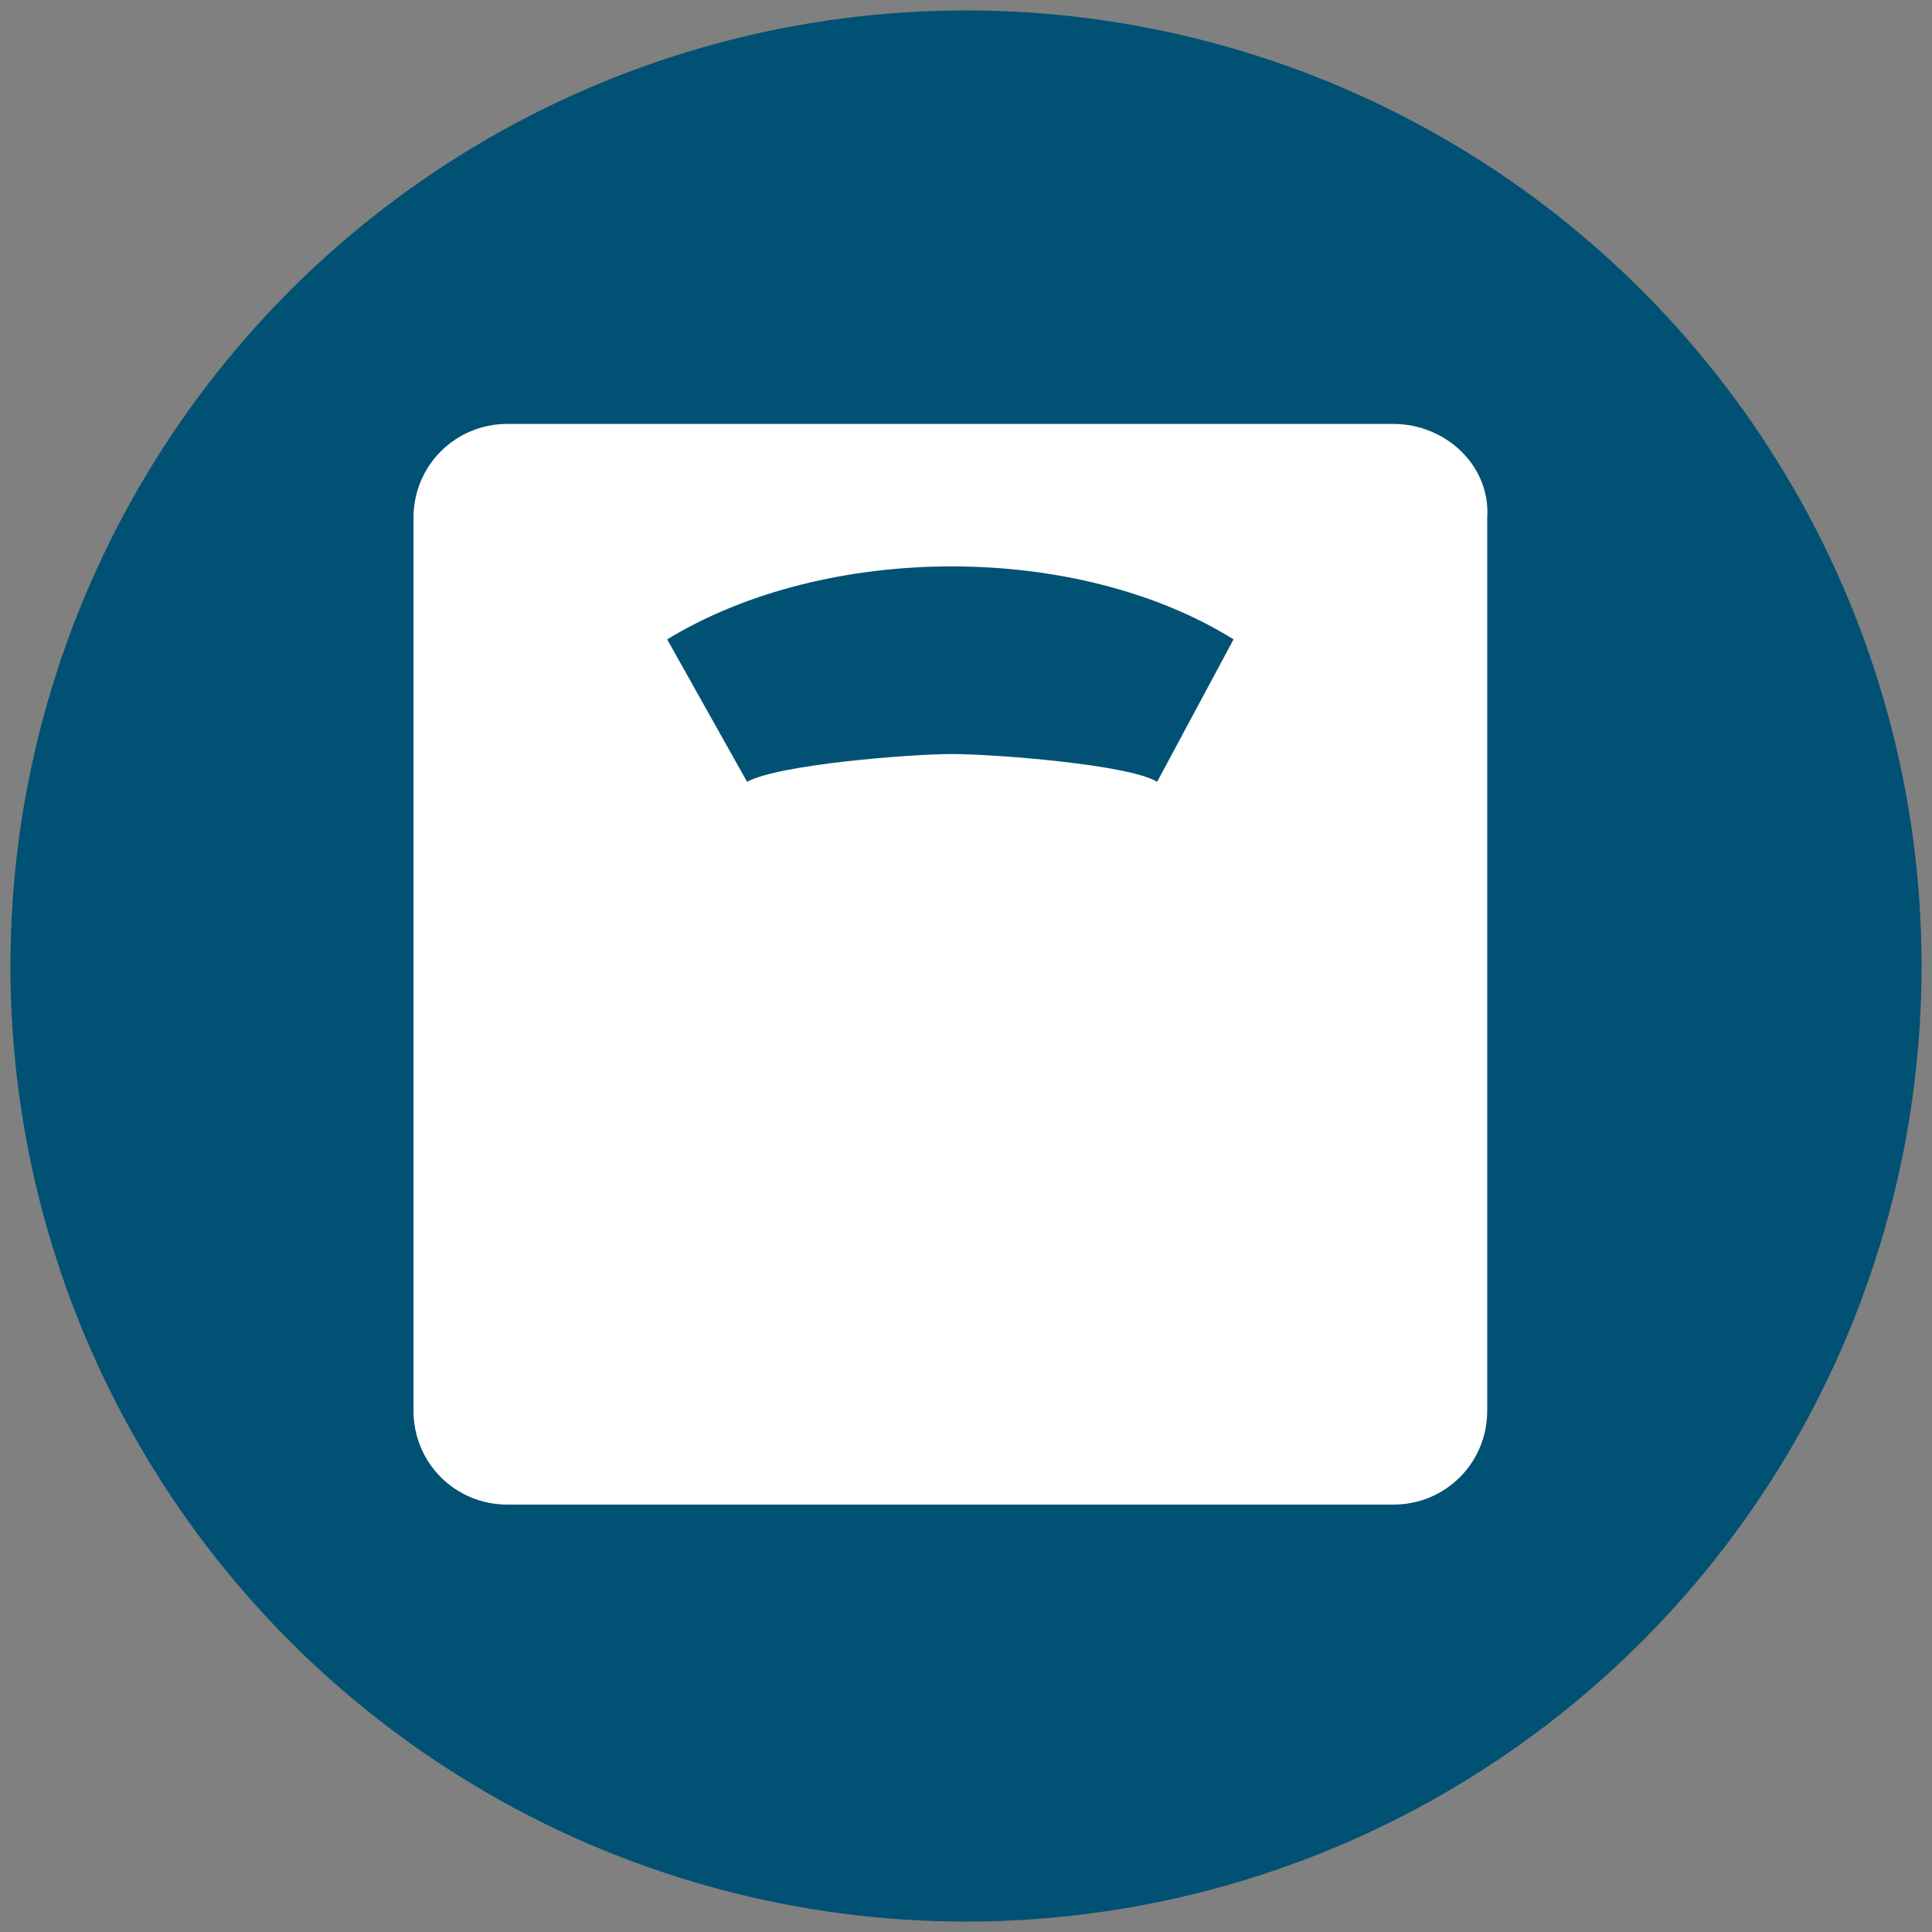
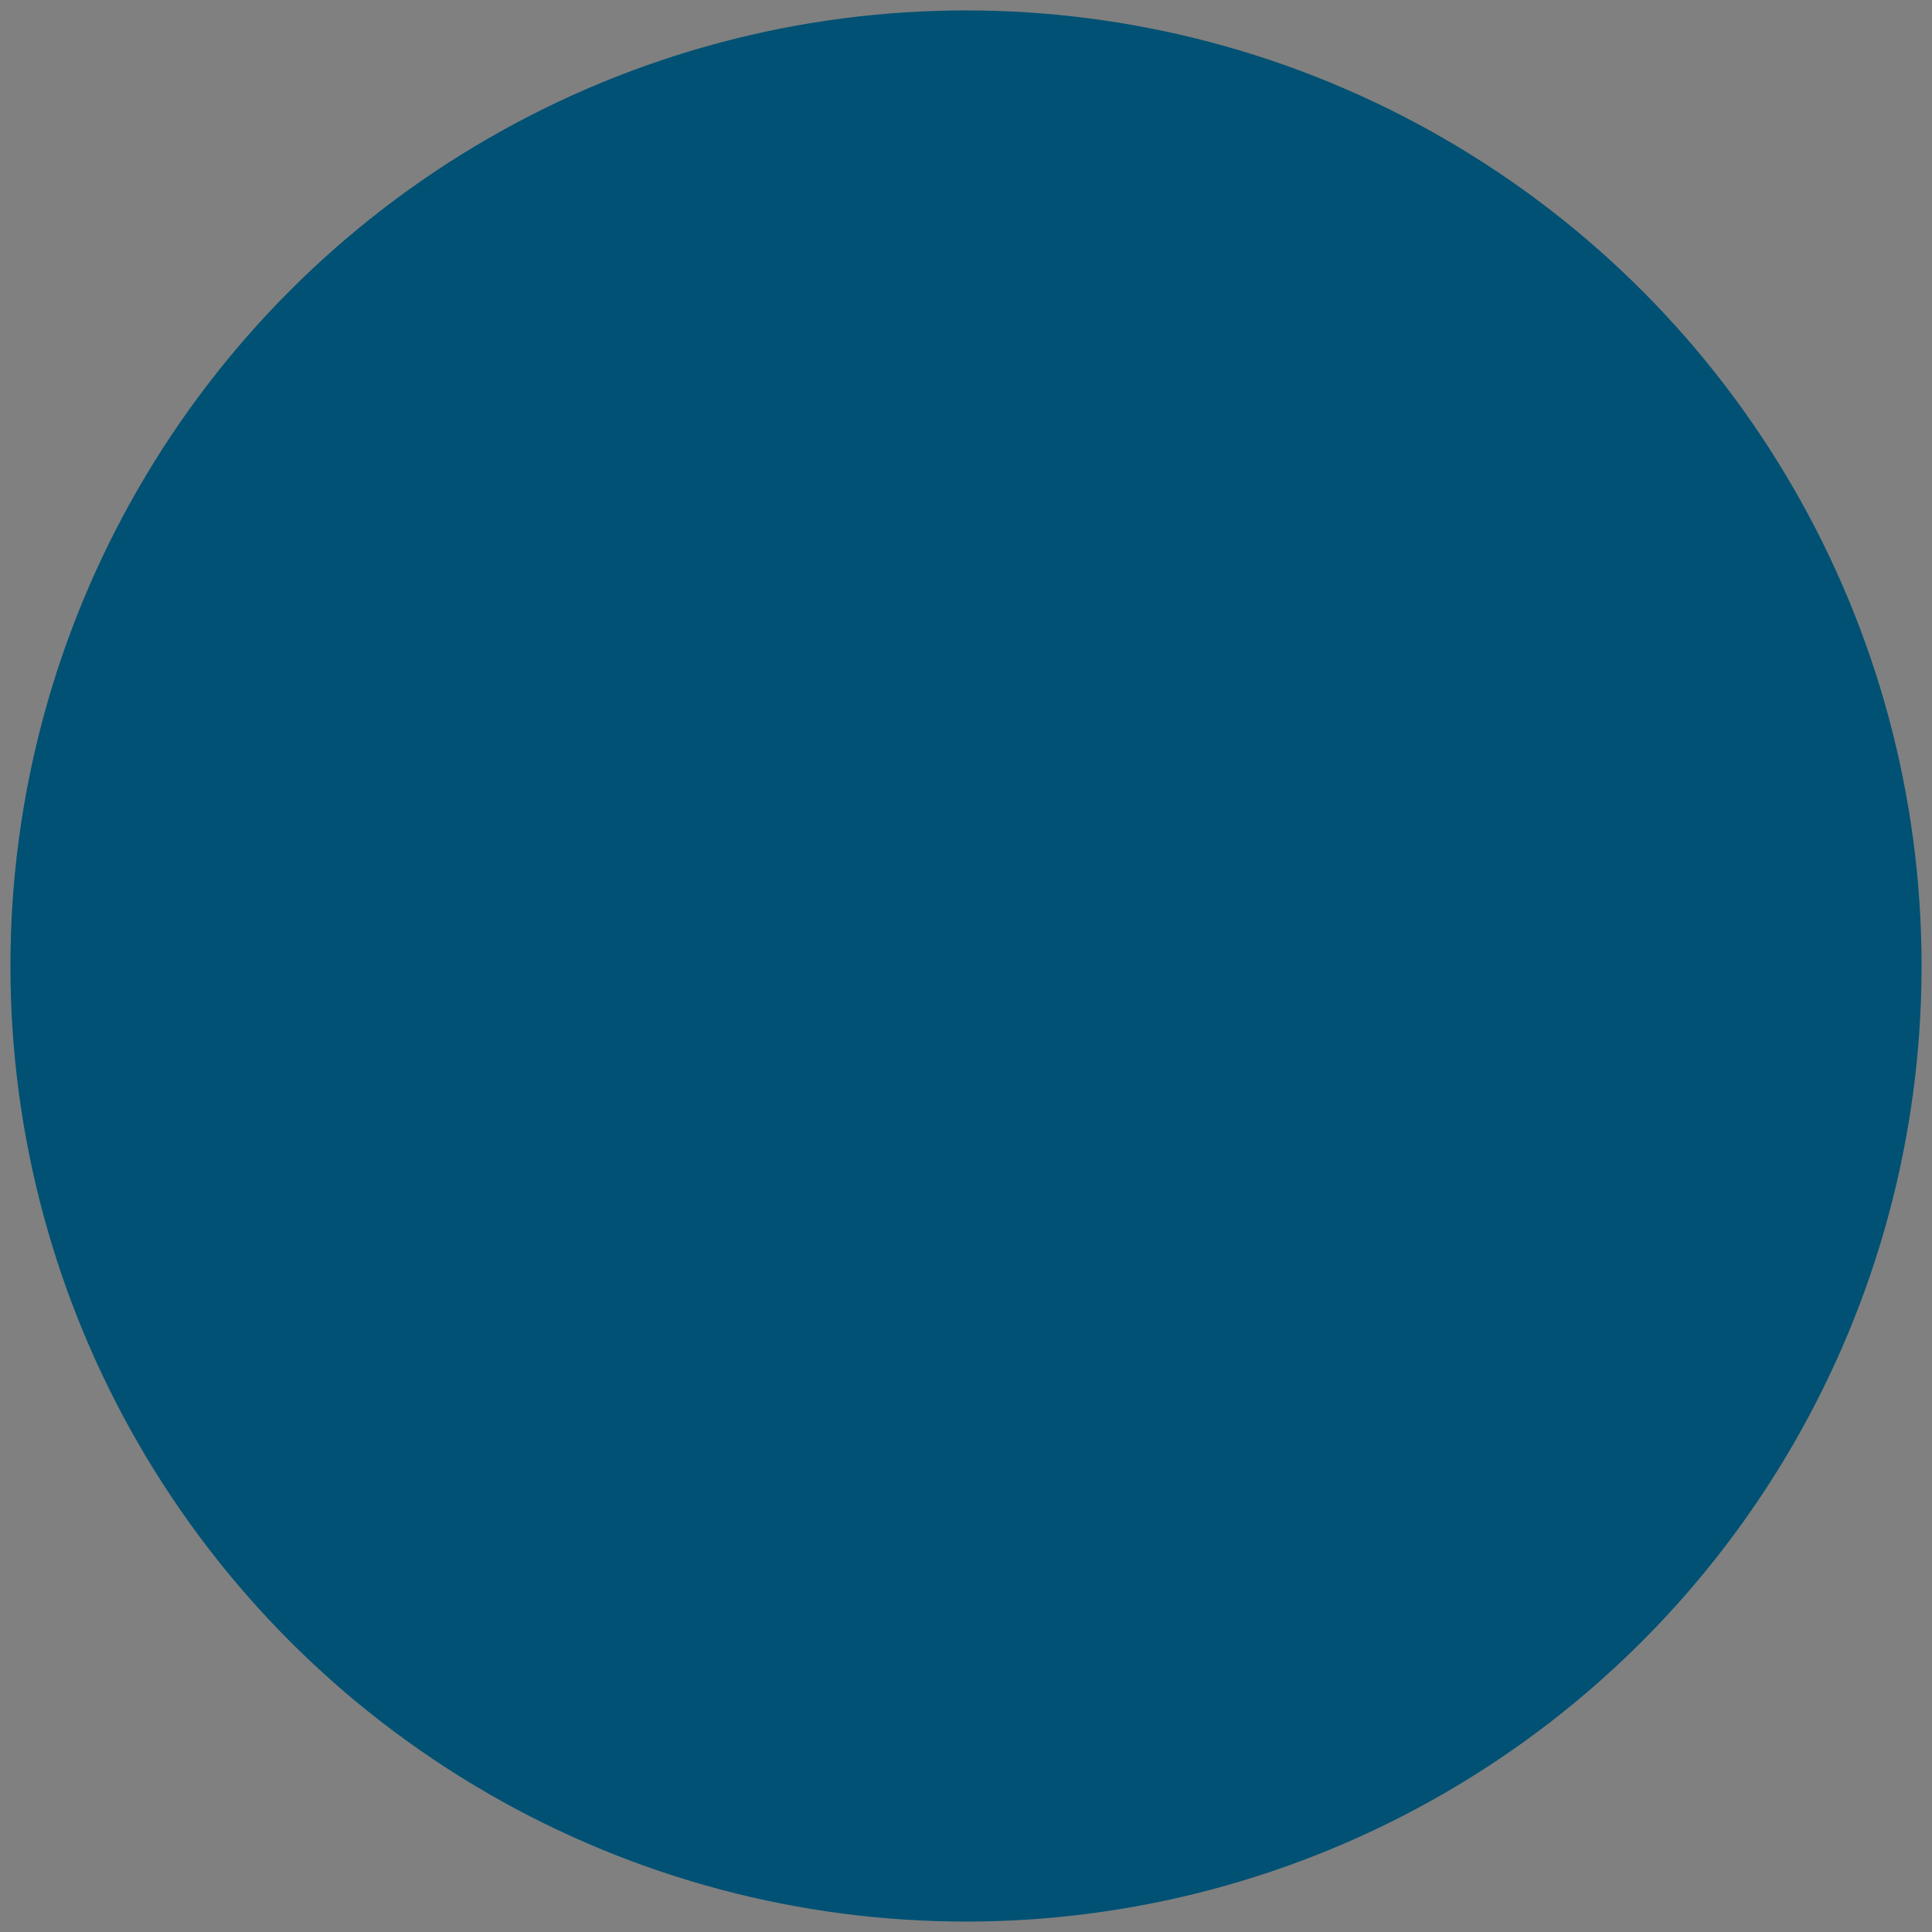
<svg xmlns="http://www.w3.org/2000/svg" version="1.1" id="Bath" x="0px" y="0px" viewBox="0 0 55.6 55.6" style="enable-background:new 0 0 55.6 55.6;" xml:space="preserve">
  <rect x="0" y="0" width="55.6" height="55.6" fill="#808080" stroke="none" />
  <style type="text/css">
	.st0{fill:#005174;}
	.st1{fill:#FFFFFF;}
</style>
  <circle class="st0" cx="27.8" cy="27.8" r="27.5" />
-   <path class="st1" d="M40.1,12.2H14.6c-1.5,0-2.7,1.2-2.7,2.7v25.7c0,1.5,1.2,2.7,2.7,2.7h25.5c1.5,0,2.7-1.2,2.7-2.7V14.9  C42.9,13.4,41.6,12.2,40.1,12.2z M33.3,22.5c-0.8-0.5-4.7-0.8-5.9-0.8c-1.2,0-5,0.3-5.9,0.8l-2.3-4.1c4.6-2.8,11.8-2.8,16.3,0  L33.3,22.5z" />
</svg>